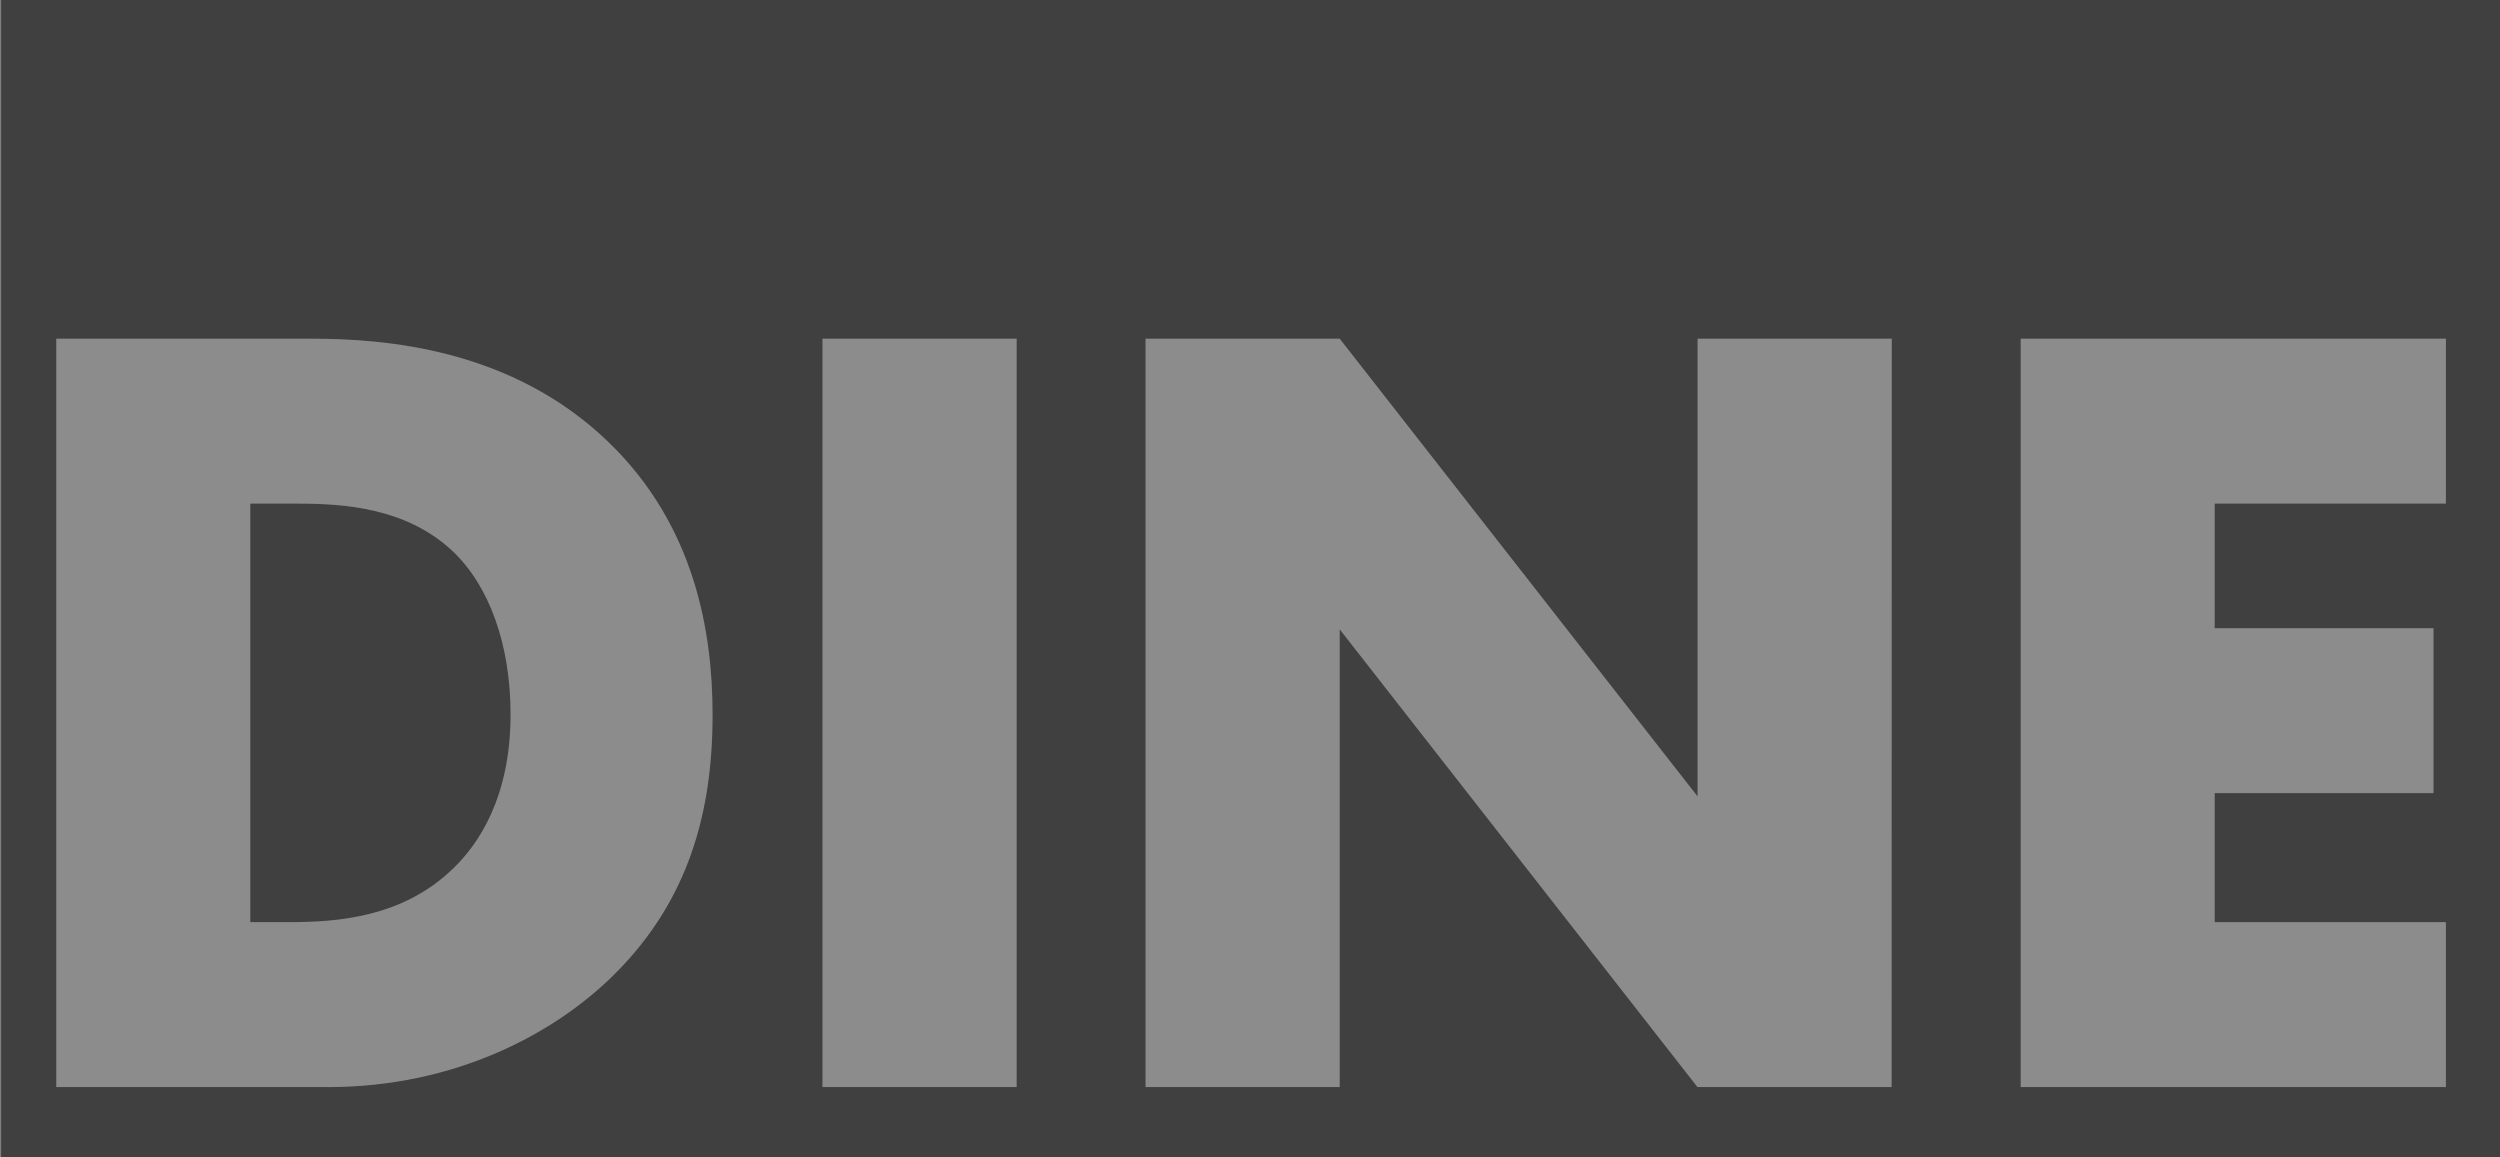
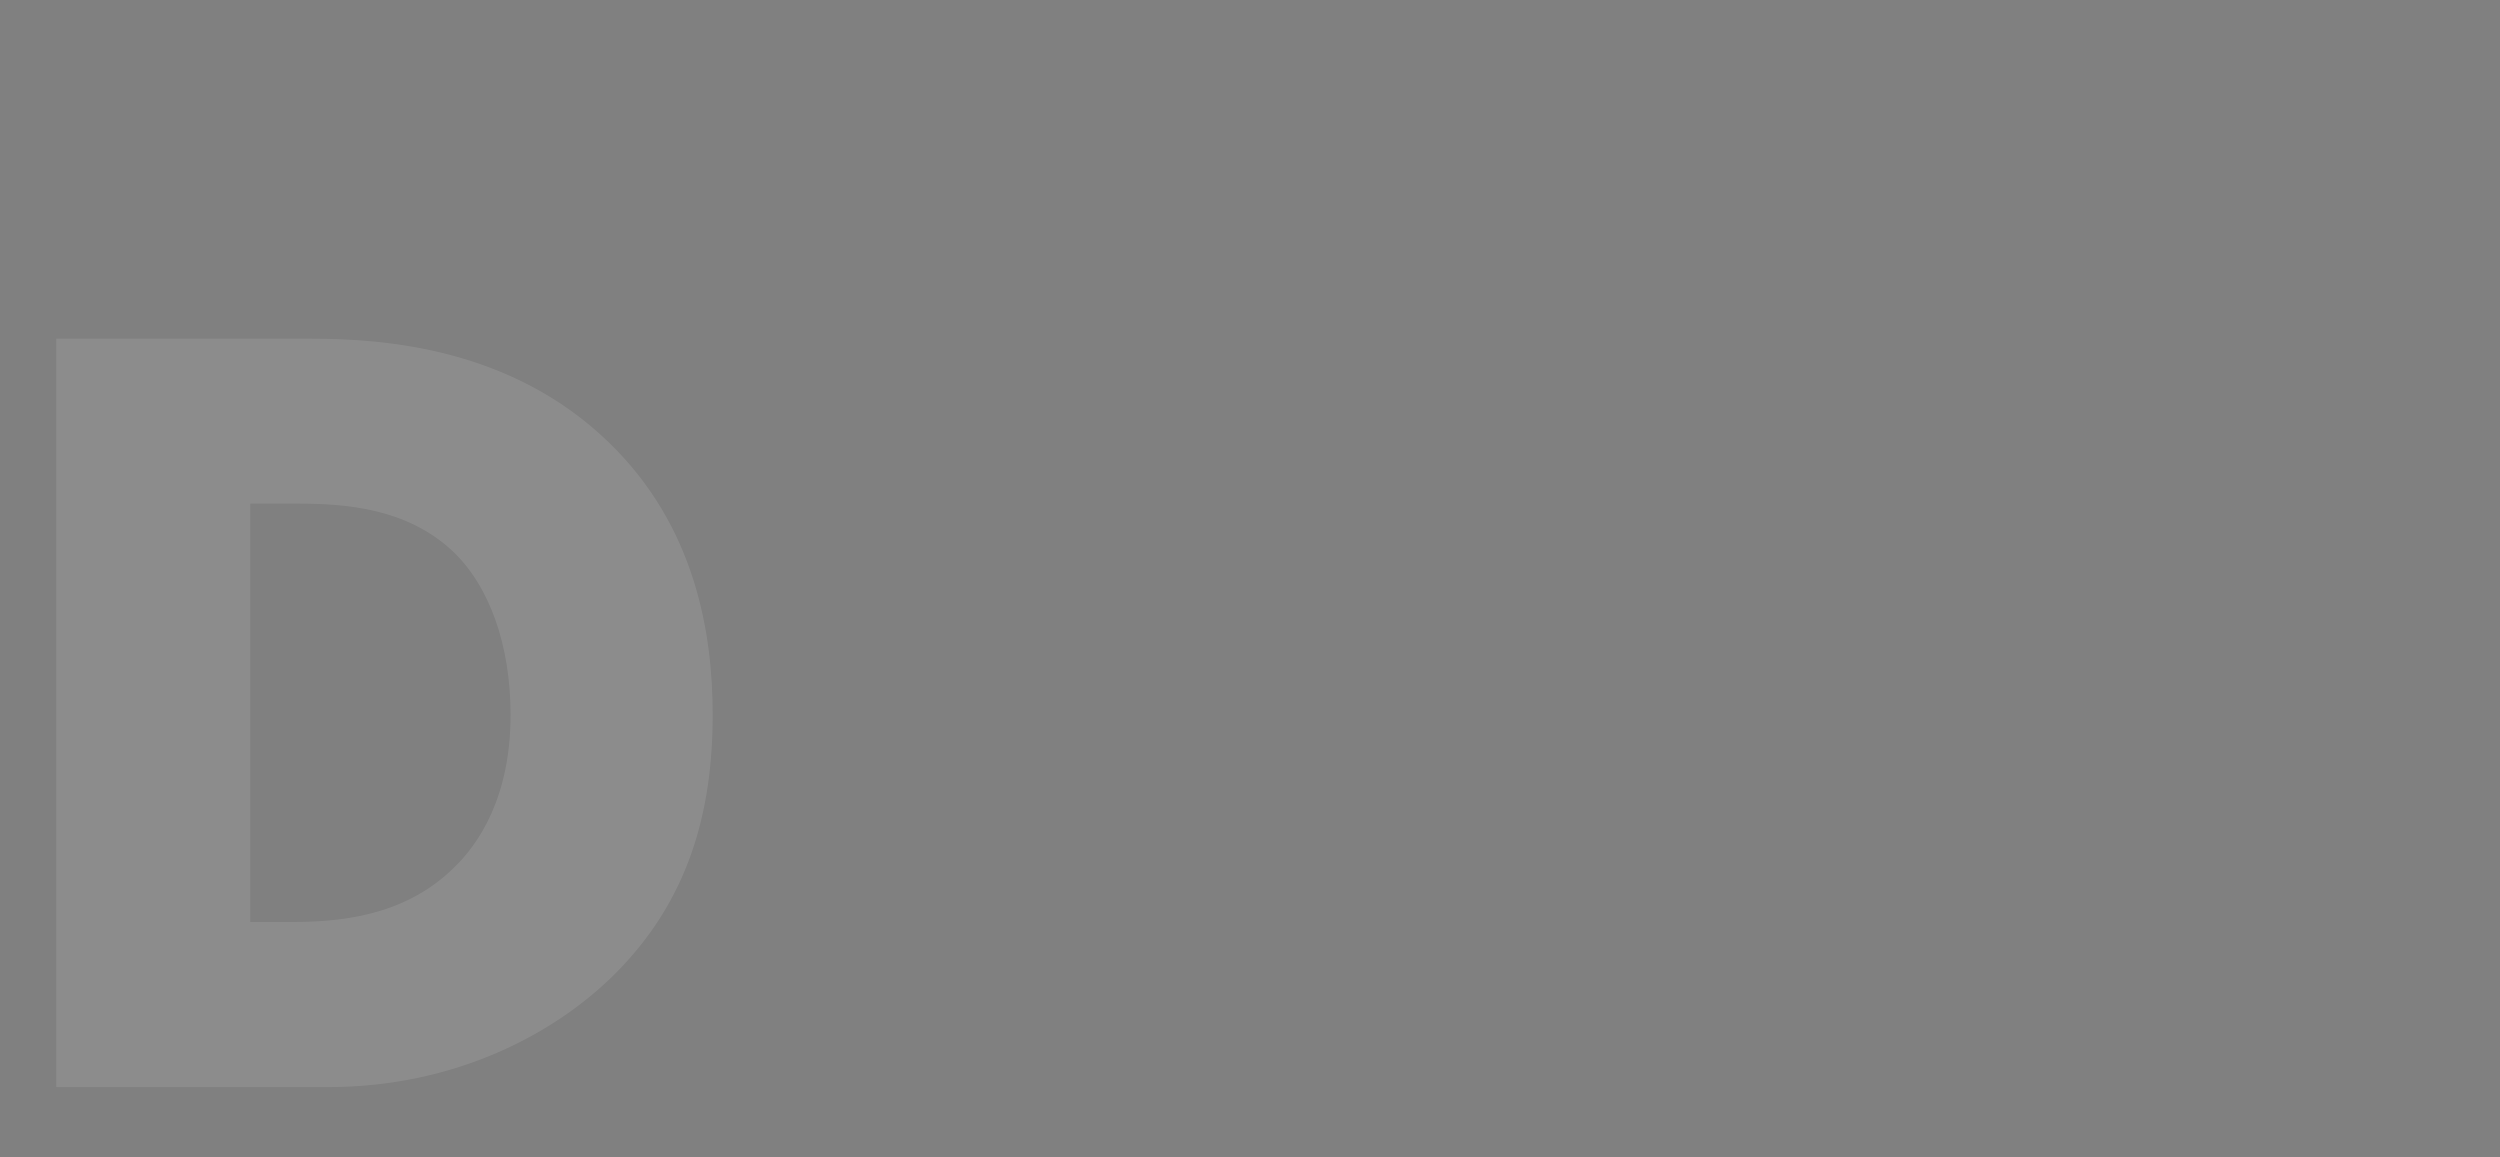
<svg xmlns="http://www.w3.org/2000/svg" version="1.1" id="Layer_1" x="0px" y="0px" viewBox="0 0 1728 800" style="enable-background:new 0 0 1728 800;" xml:space="preserve">
  <rect x="0" y="0" width="1728" height="800" fill="#808080" stroke="none" />
  <style type="text/css">
	.st0{opacity:0.5;}
	.st1{opacity:0.1;}
	.st2{fill:#FFFFFF;}
</style>
  <g class="st0">
-     <path d="M312.6,380.7c-31.8-29.5-73.7-32.6-107-32.6H173v289.3h27.1c32.6,0,78.3-3.1,113.2-37.2c17.1-16.3,39.6-48.9,39.6-106.2   C353,445.8,338.2,404.7,312.6,380.7z" />
-     <path d="M0.8,0v800h1728V0H0.8z M425.1,673C384,714.1,315,751.4,226.6,751.4H38.9V234.1h176c52,0,138.8,7,205.5,71.3   c60.5,58.2,72.1,132.6,72.1,188.4C492.6,562.1,475.5,622.6,425.1,673z M702.6,751.4H568.5V234.1h134.2v517.3H702.6z M1307.5,751.4   h-134.2L926,435v316.4H791.8V234.1H926l247.4,316.4V234.1h134.2L1307.5,751.4L1307.5,751.4z M1690.6,348.1h-159.8v86.1H1682v114   h-151.2v89.2h159.8v114h-293.9V234.1h293.9V348.1z" />
-   </g>
+     </g>
  <g class="st1">
    <path class="st2" d="M420.4,305.4c-66.7-64.4-153.5-71.3-205.5-71.3h-176v517.3h187.7c88.4,0,157.4-37.2,198.5-78.3   c50.4-50.4,67.5-110.9,67.5-179.1C492.6,438.1,480.9,363.6,420.4,305.4z M313.4,600.1c-34.9,34.1-80.7,37.2-113.2,37.2H173V348.1   h32.6c33.3,0,75.2,3.1,107,32.6c25.6,24,40.3,65.1,40.3,113.2C353,551.3,330.5,583.8,313.4,600.1z" />
-     <rect x="568.5" y="234.1" class="st2" width="134.2" height="517.3" />
-     <polygon class="st2" points="1173.3,550.5 926,234.1 791.8,234.1 791.8,751.4 926,751.4 926,435 1173.3,751.4 1307.5,751.4    1307.5,234.1 1173.3,234.1  " />
-     <polygon class="st2" points="1396.7,751.4 1690.6,751.4 1690.6,637.4 1530.8,637.4 1530.8,548.2 1682.1,548.2 1682.1,434.2    1530.8,434.2 1530.8,348.1 1690.6,348.1 1690.6,234.1 1396.7,234.1  " />
  </g>
</svg>